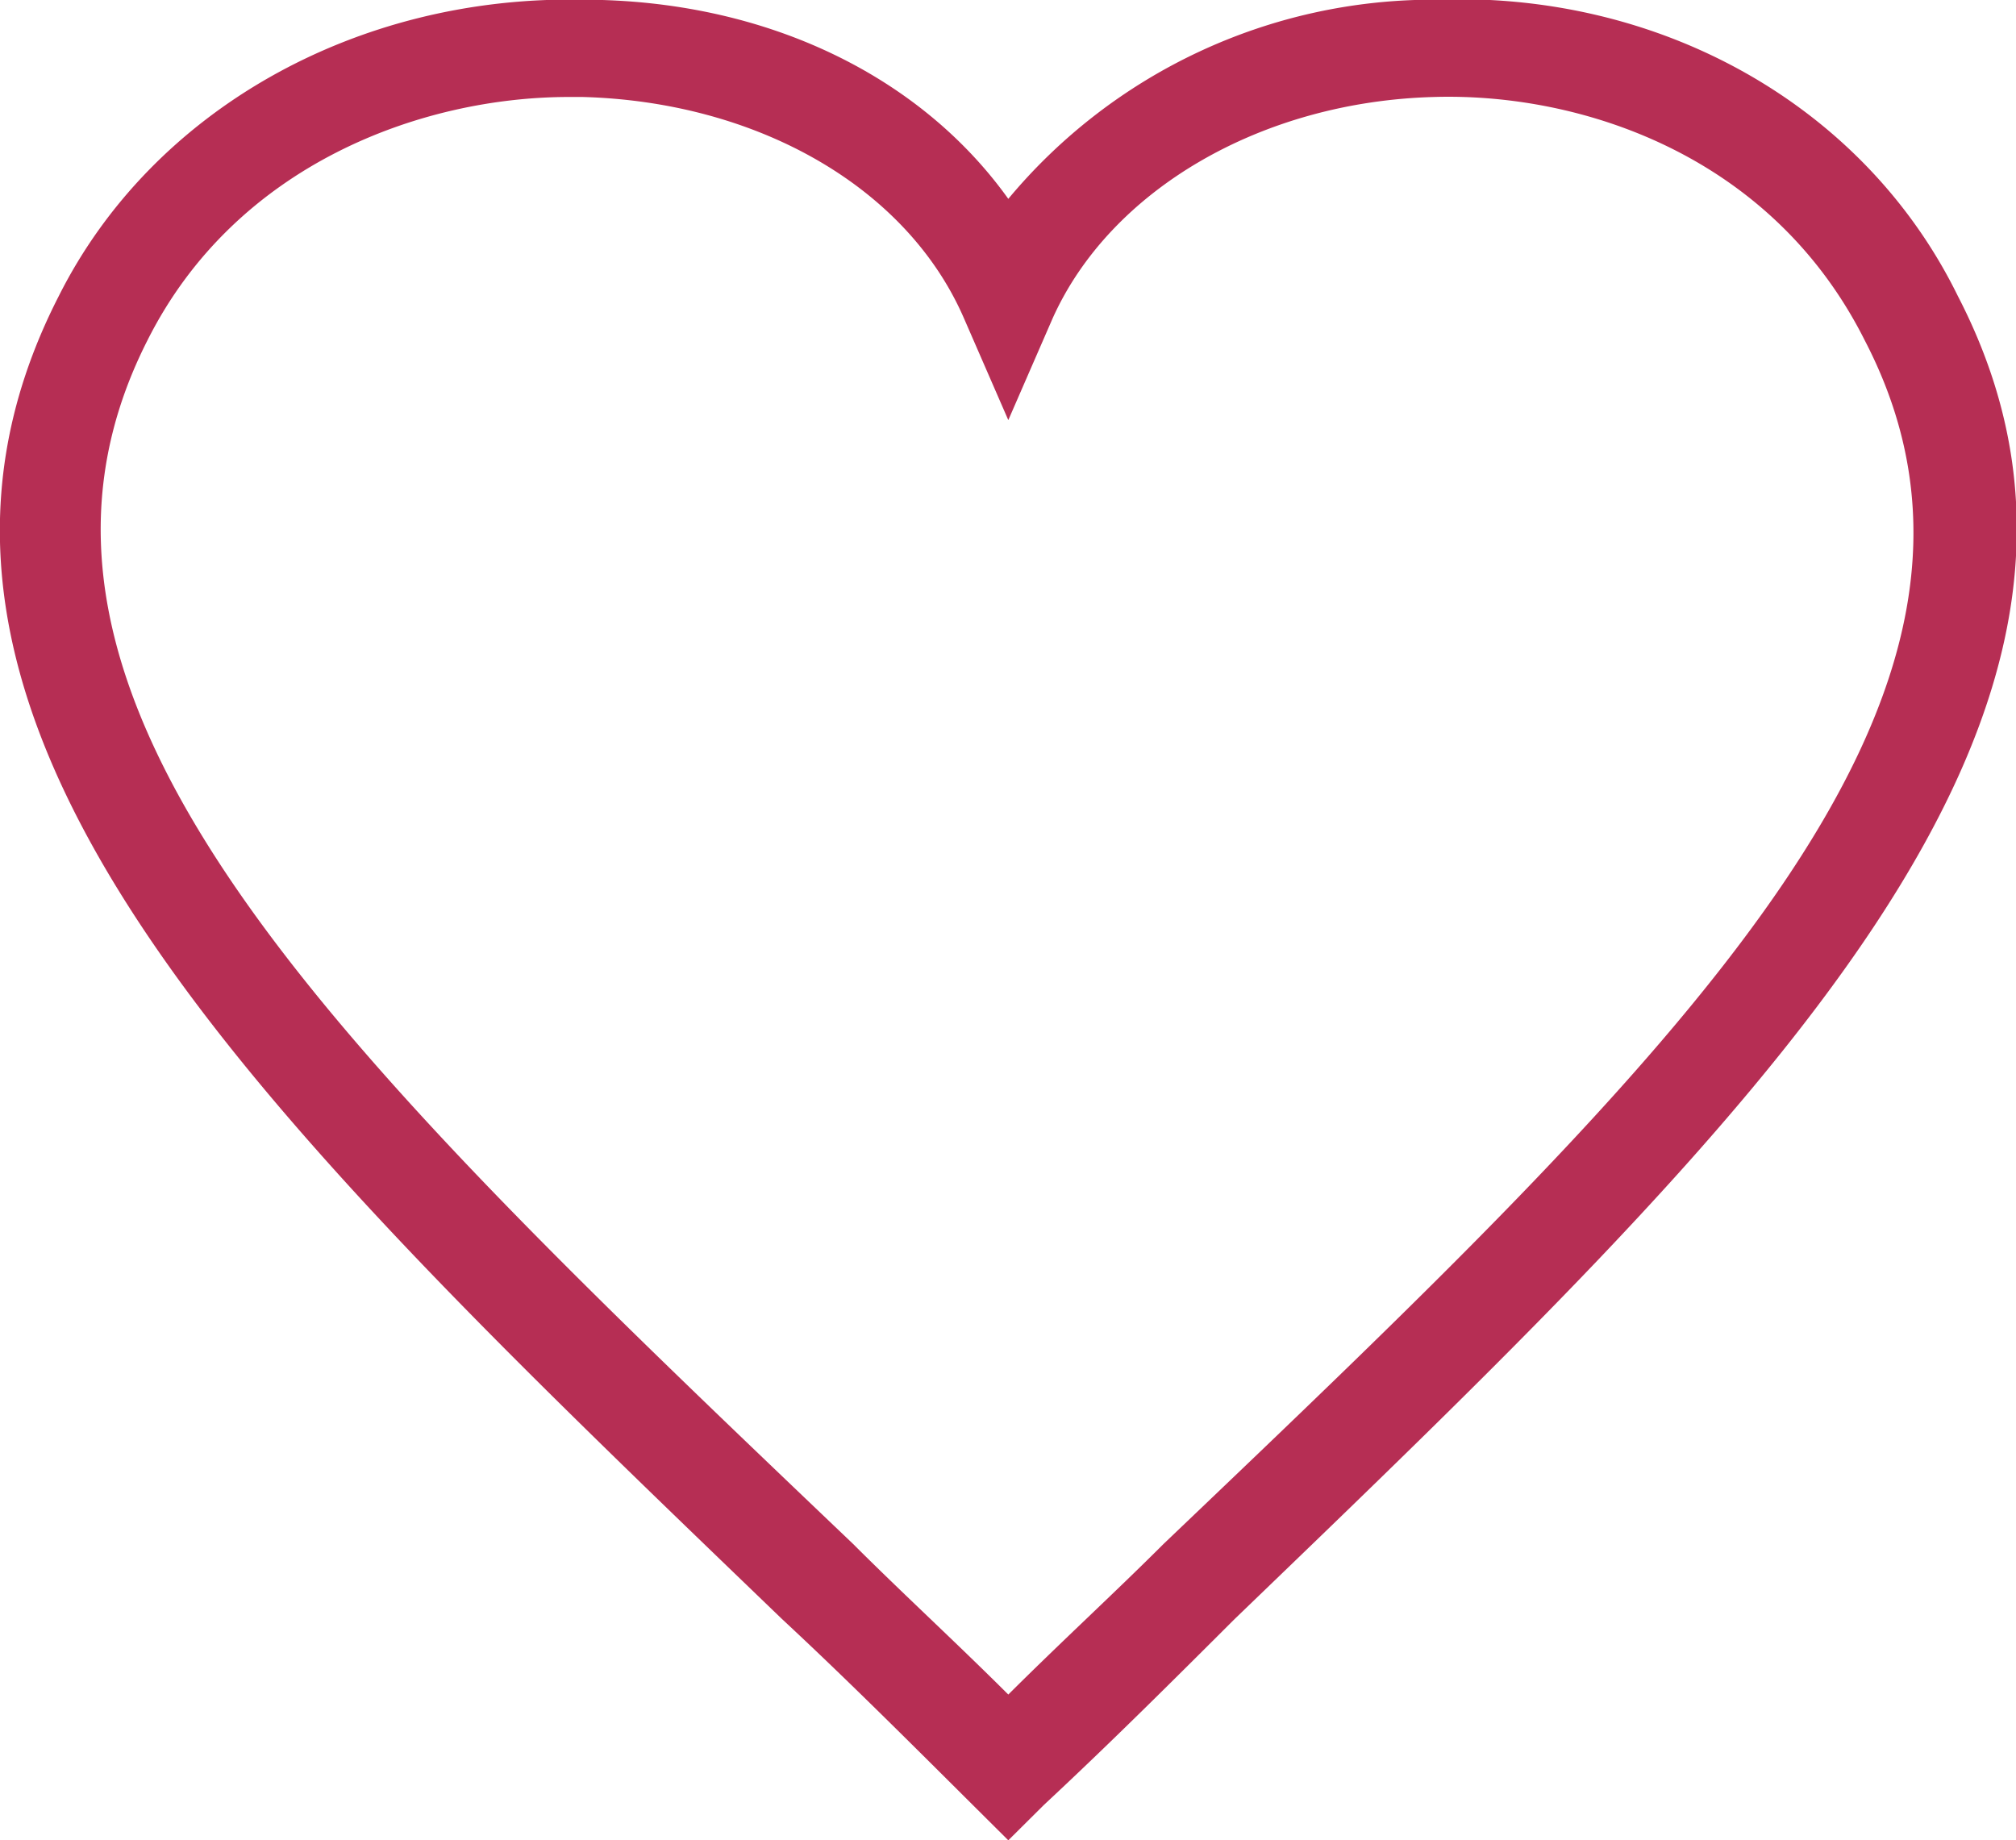
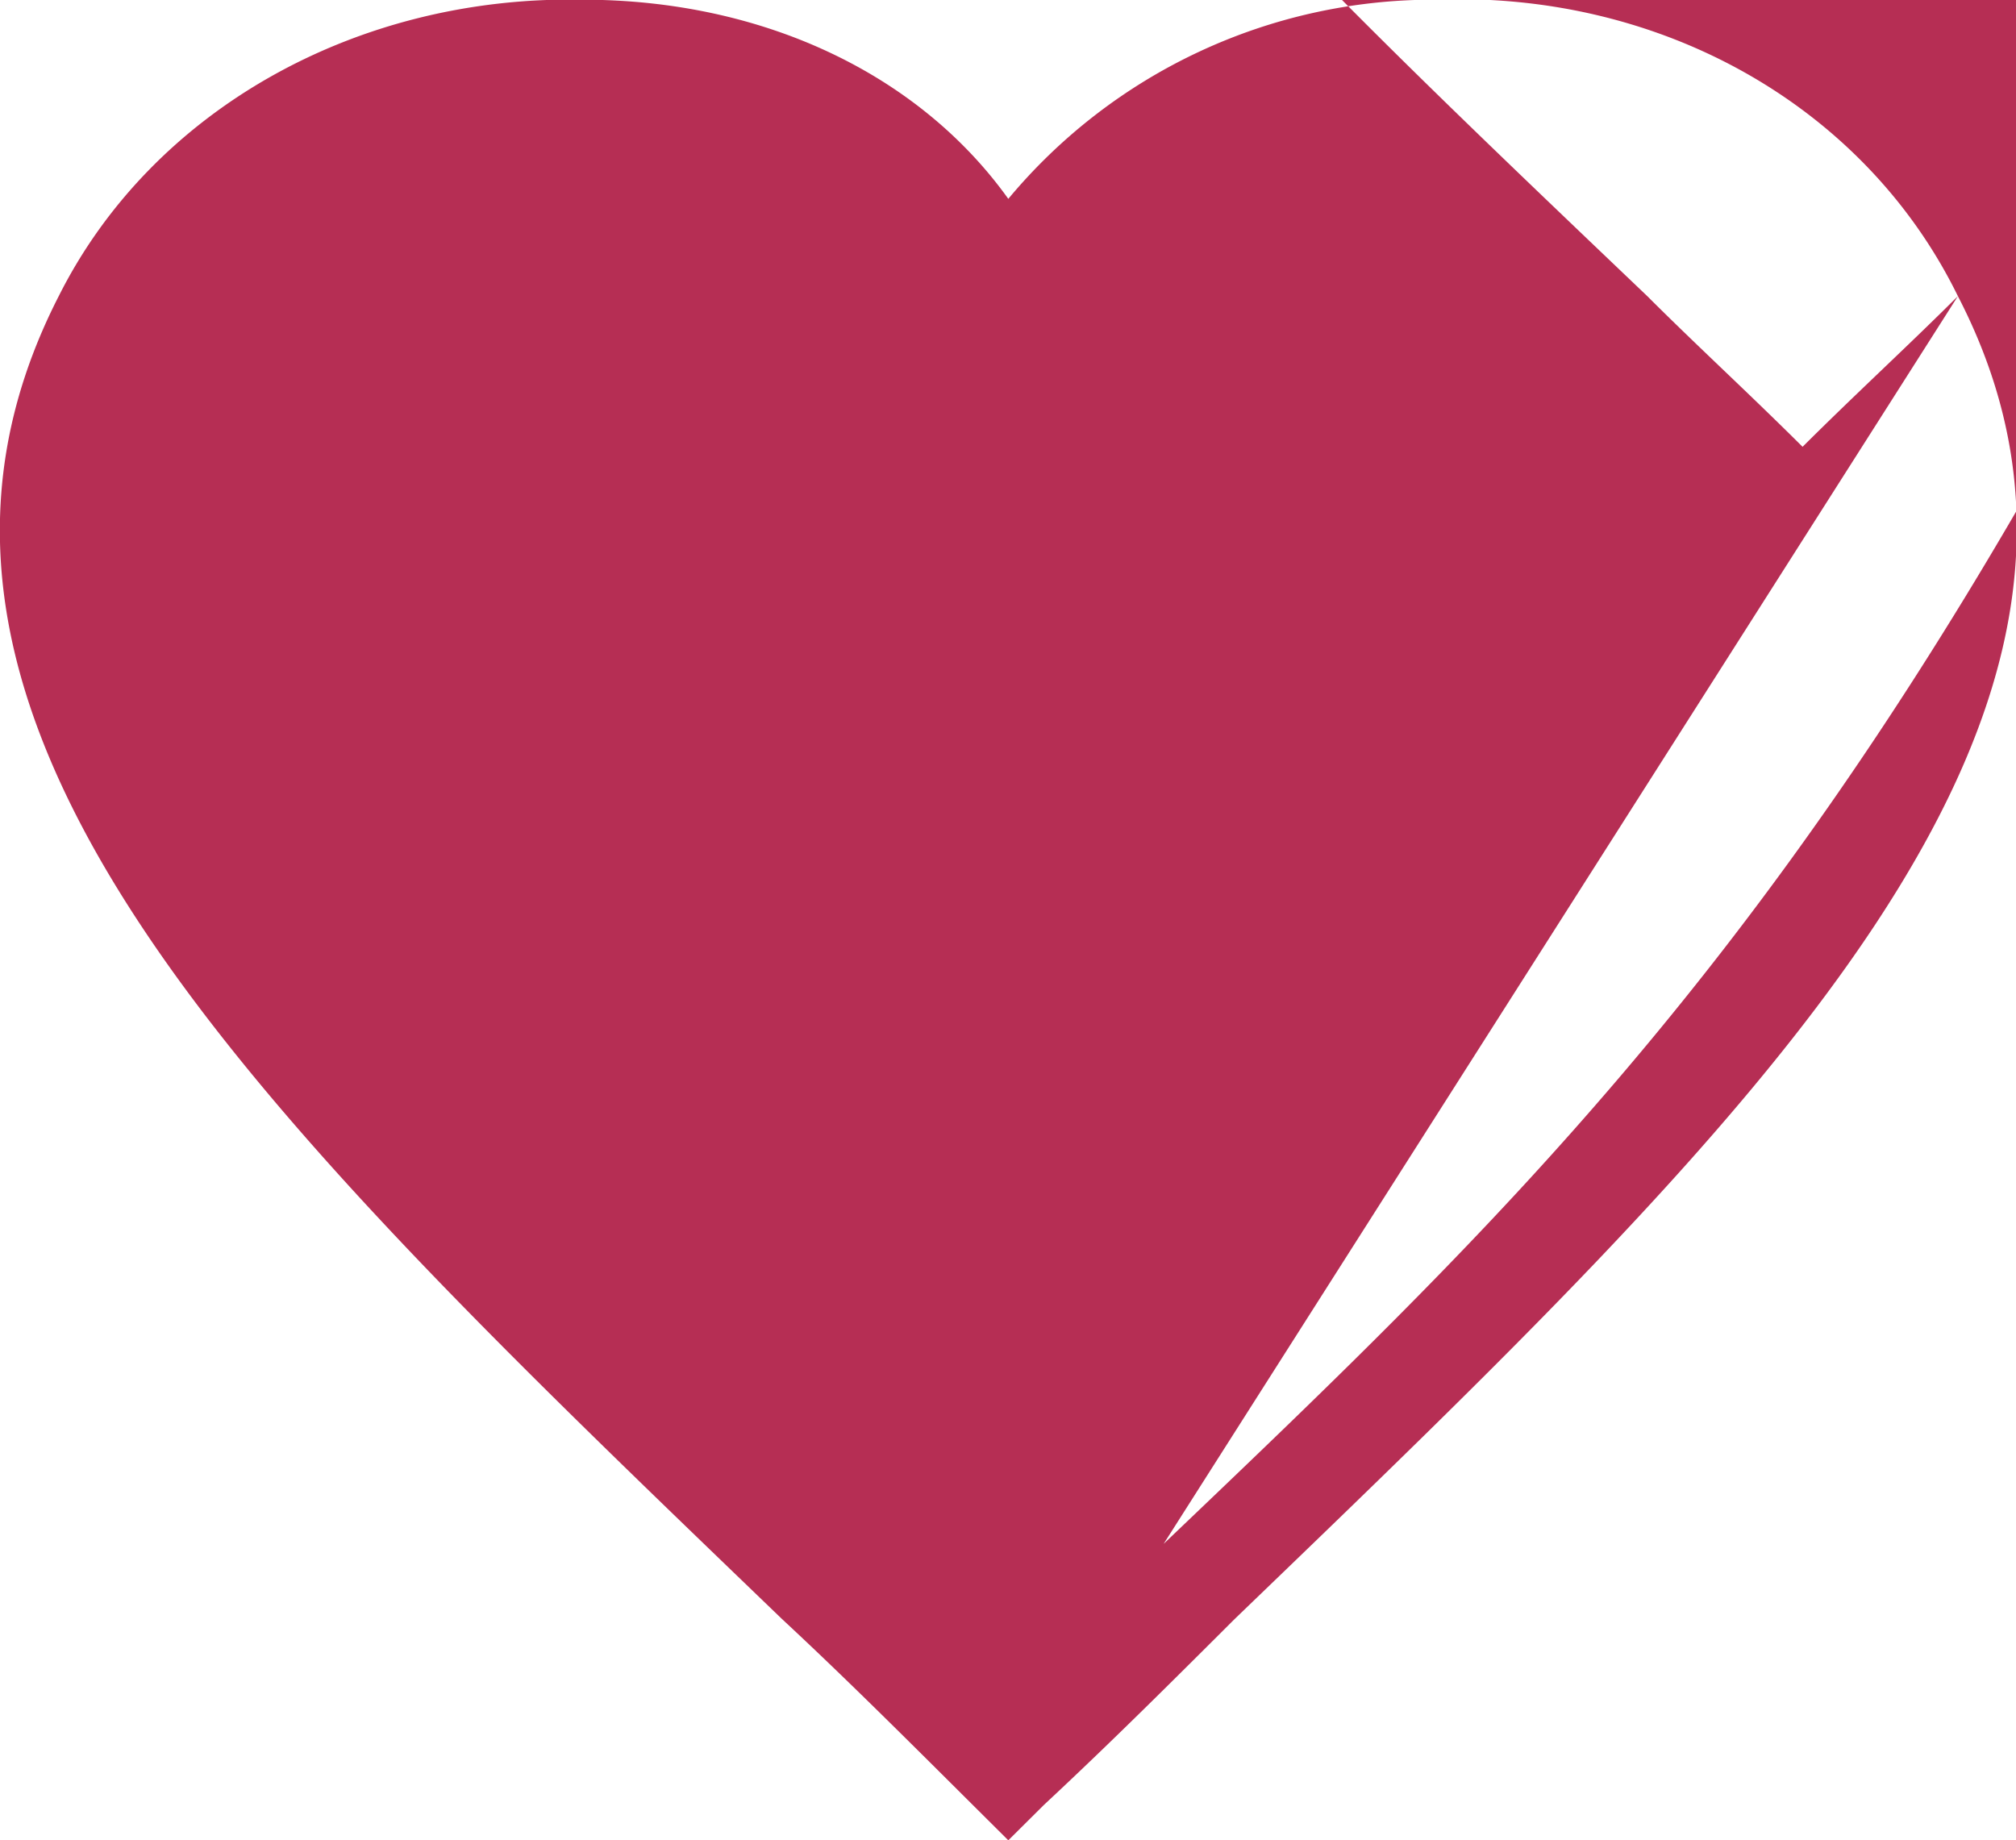
<svg xmlns="http://www.w3.org/2000/svg" width="65.688" height="59.97" viewBox="0 0 65.688 59.97">
  <defs>
    <style>
      .cls-1 {
        fill: #b62e54;
        fill-rule: evenodd;
      }
    </style>
  </defs>
-   <path class="cls-1" d="M491.357,1889.65c-3.036-6.2-9.687-9.95-17.061-9.66a18.019,18.019,0,0,0-13.88,6.49c-2.891-4.04-7.952-6.49-13.88-6.49-7.373-.14-14.024,3.61-17.06,9.66-7.085,13.84,6.506,26.68,23.567,43.11,2.024,1.88,4.048,3.9,6.217,6.06l1.156,1.15,1.157-1.15c2.169-2.02,4.193-4.04,6.217-6.06C484.851,1916.33,498.441,1903.35,491.357,1889.65Zm-25.88,40.66c-1.591,1.59-3.326,3.18-5.061,4.91-1.735-1.73-3.47-3.32-5.06-4.91-16.772-16-28.917-27.54-22.989-39.22,2.892-5.76,8.964-7.93,13.736-7.93h0.433c5.639,0.15,10.555,2.89,12.434,7.21l1.446,3.32,1.446-3.32c1.88-4.18,6.795-7.06,12.434-7.21,4.771-.14,10.988,1.88,14.025,7.93C494.393,1902.77,482.248,1914.31,465.477,1930.31Z" transform="translate(-427.562 -1880)" />
+   <path class="cls-1" d="M491.357,1889.65c-3.036-6.2-9.687-9.95-17.061-9.66a18.019,18.019,0,0,0-13.88,6.49c-2.891-4.04-7.952-6.49-13.88-6.49-7.373-.14-14.024,3.61-17.06,9.66-7.085,13.84,6.506,26.68,23.567,43.11,2.024,1.88,4.048,3.9,6.217,6.06l1.156,1.15,1.157-1.15c2.169-2.02,4.193-4.04,6.217-6.06C484.851,1916.33,498.441,1903.35,491.357,1889.65Zc-1.591,1.59-3.326,3.18-5.061,4.91-1.735-1.73-3.47-3.32-5.06-4.91-16.772-16-28.917-27.54-22.989-39.22,2.892-5.76,8.964-7.93,13.736-7.93h0.433c5.639,0.15,10.555,2.89,12.434,7.21l1.446,3.32,1.446-3.32c1.88-4.18,6.795-7.06,12.434-7.21,4.771-.14,10.988,1.88,14.025,7.93C494.393,1902.77,482.248,1914.31,465.477,1930.31Z" transform="translate(-427.562 -1880)" />
</svg>